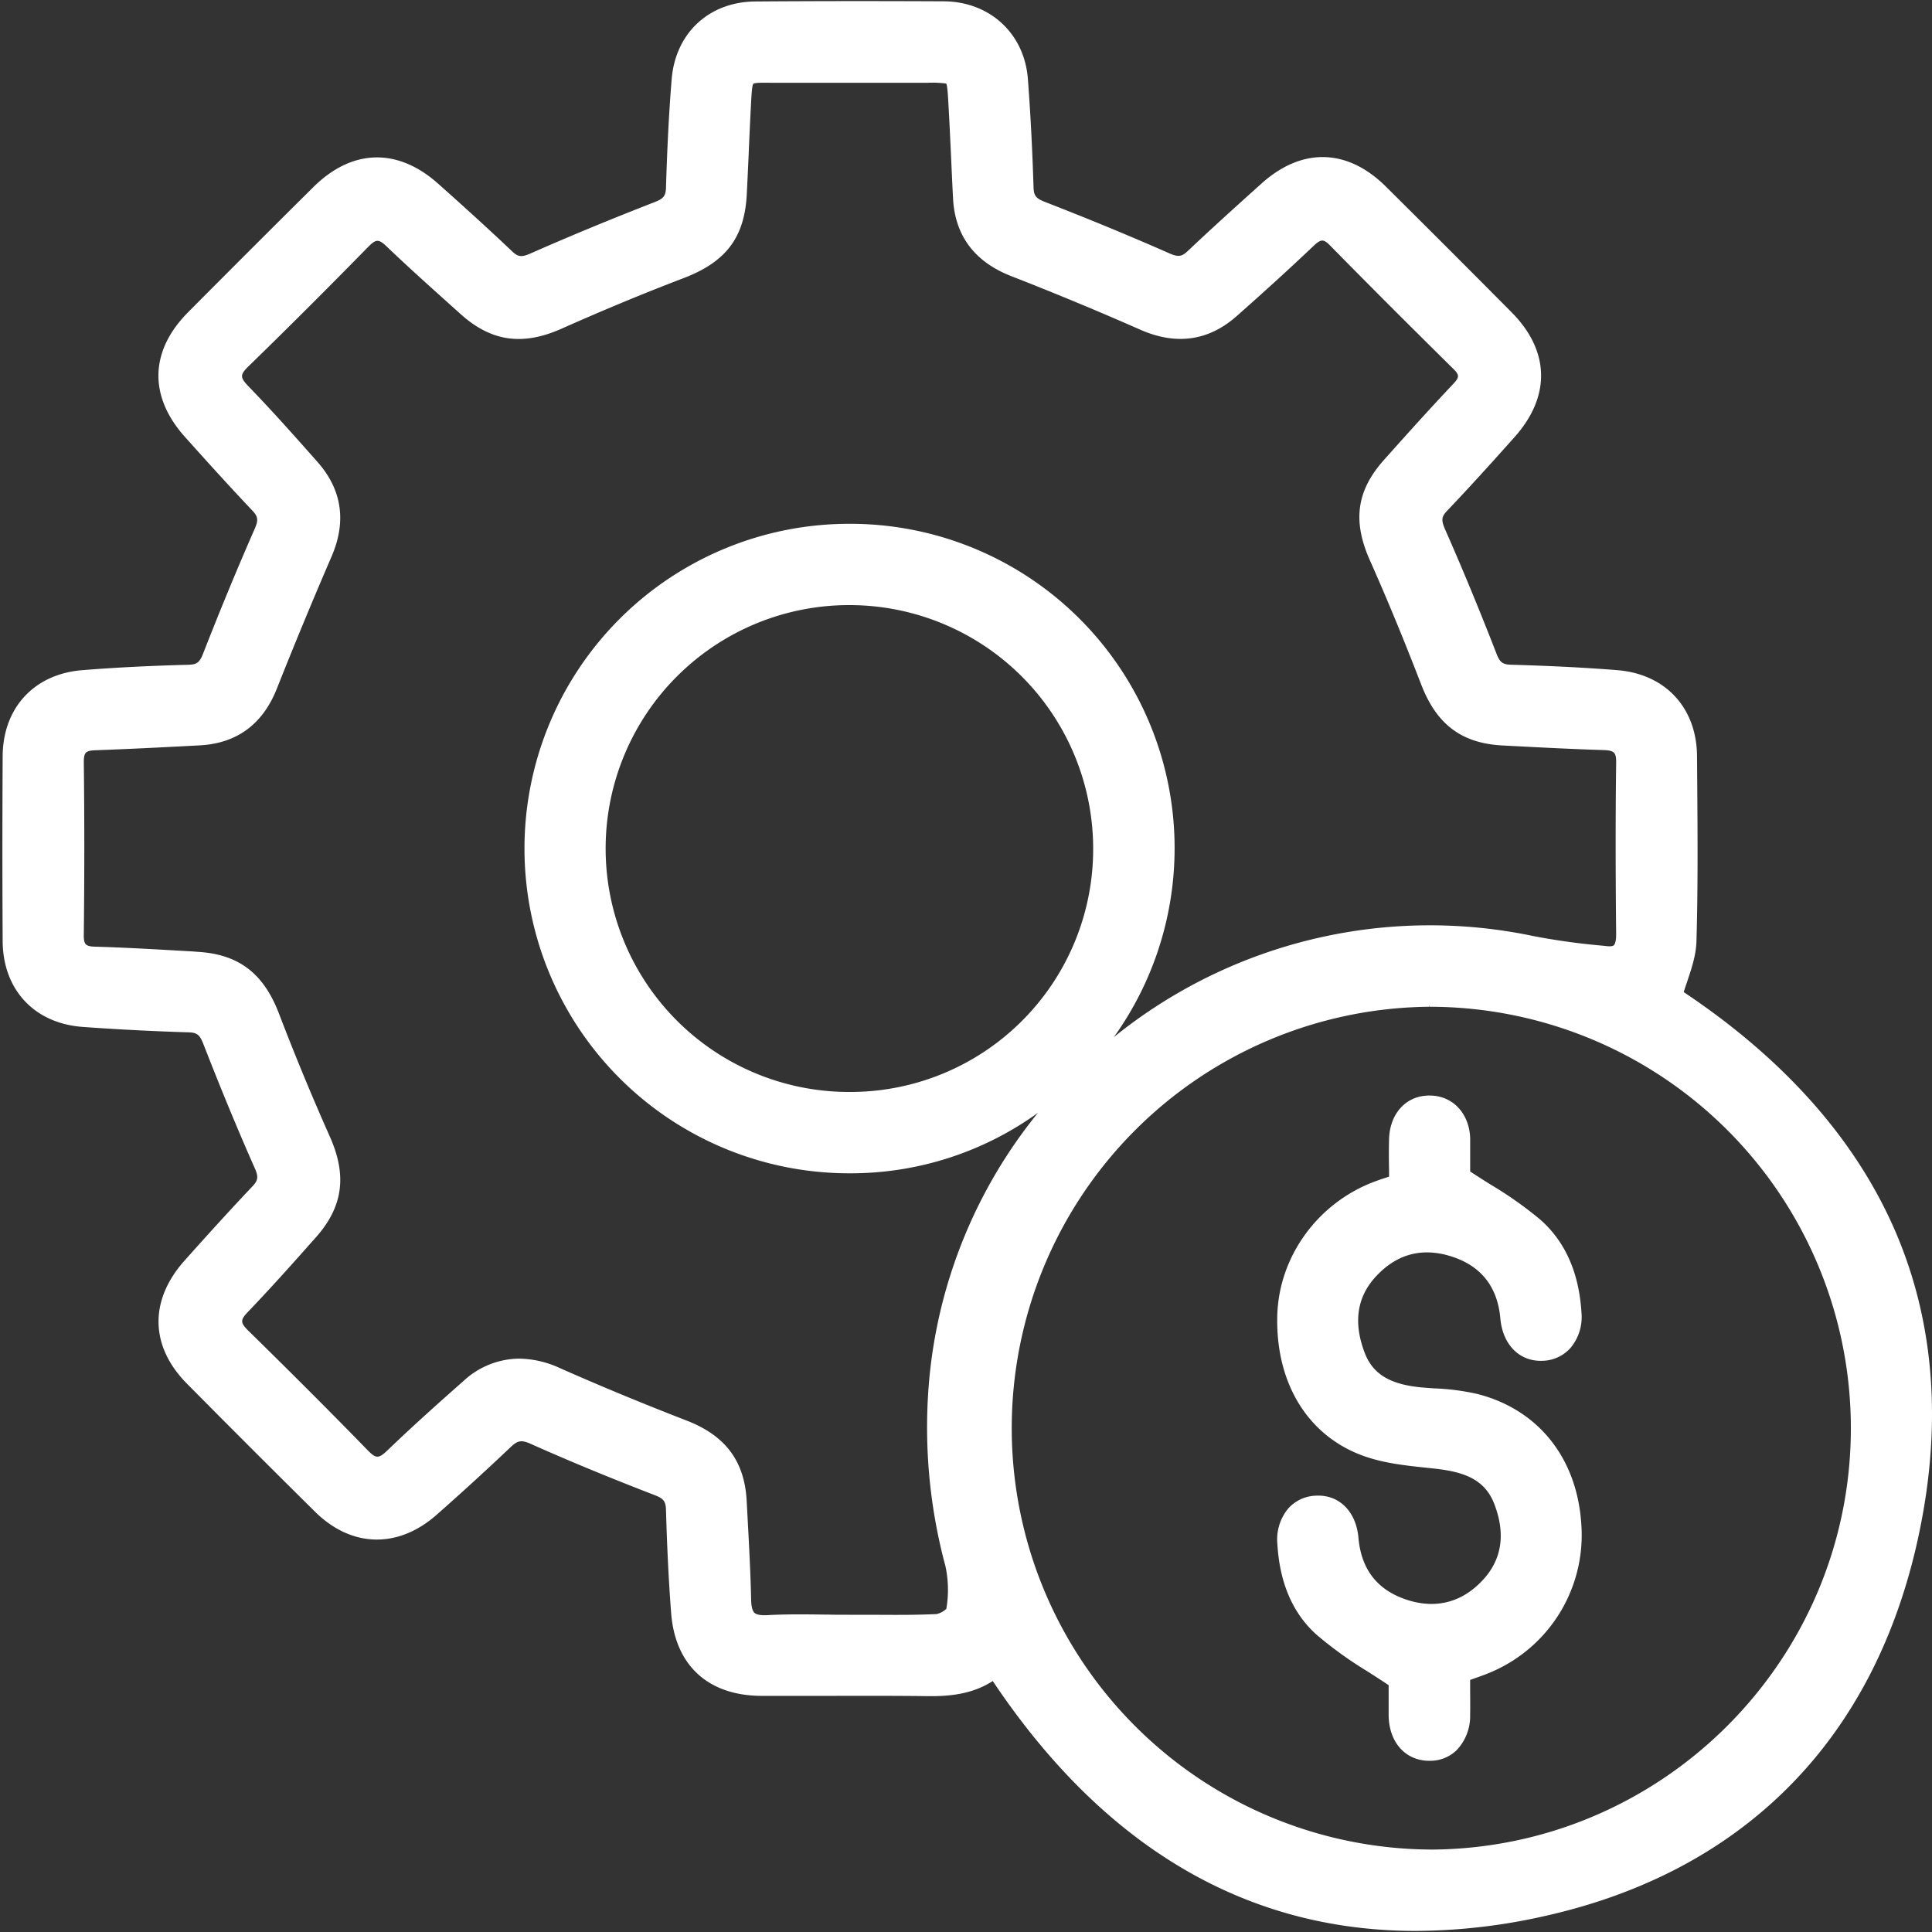
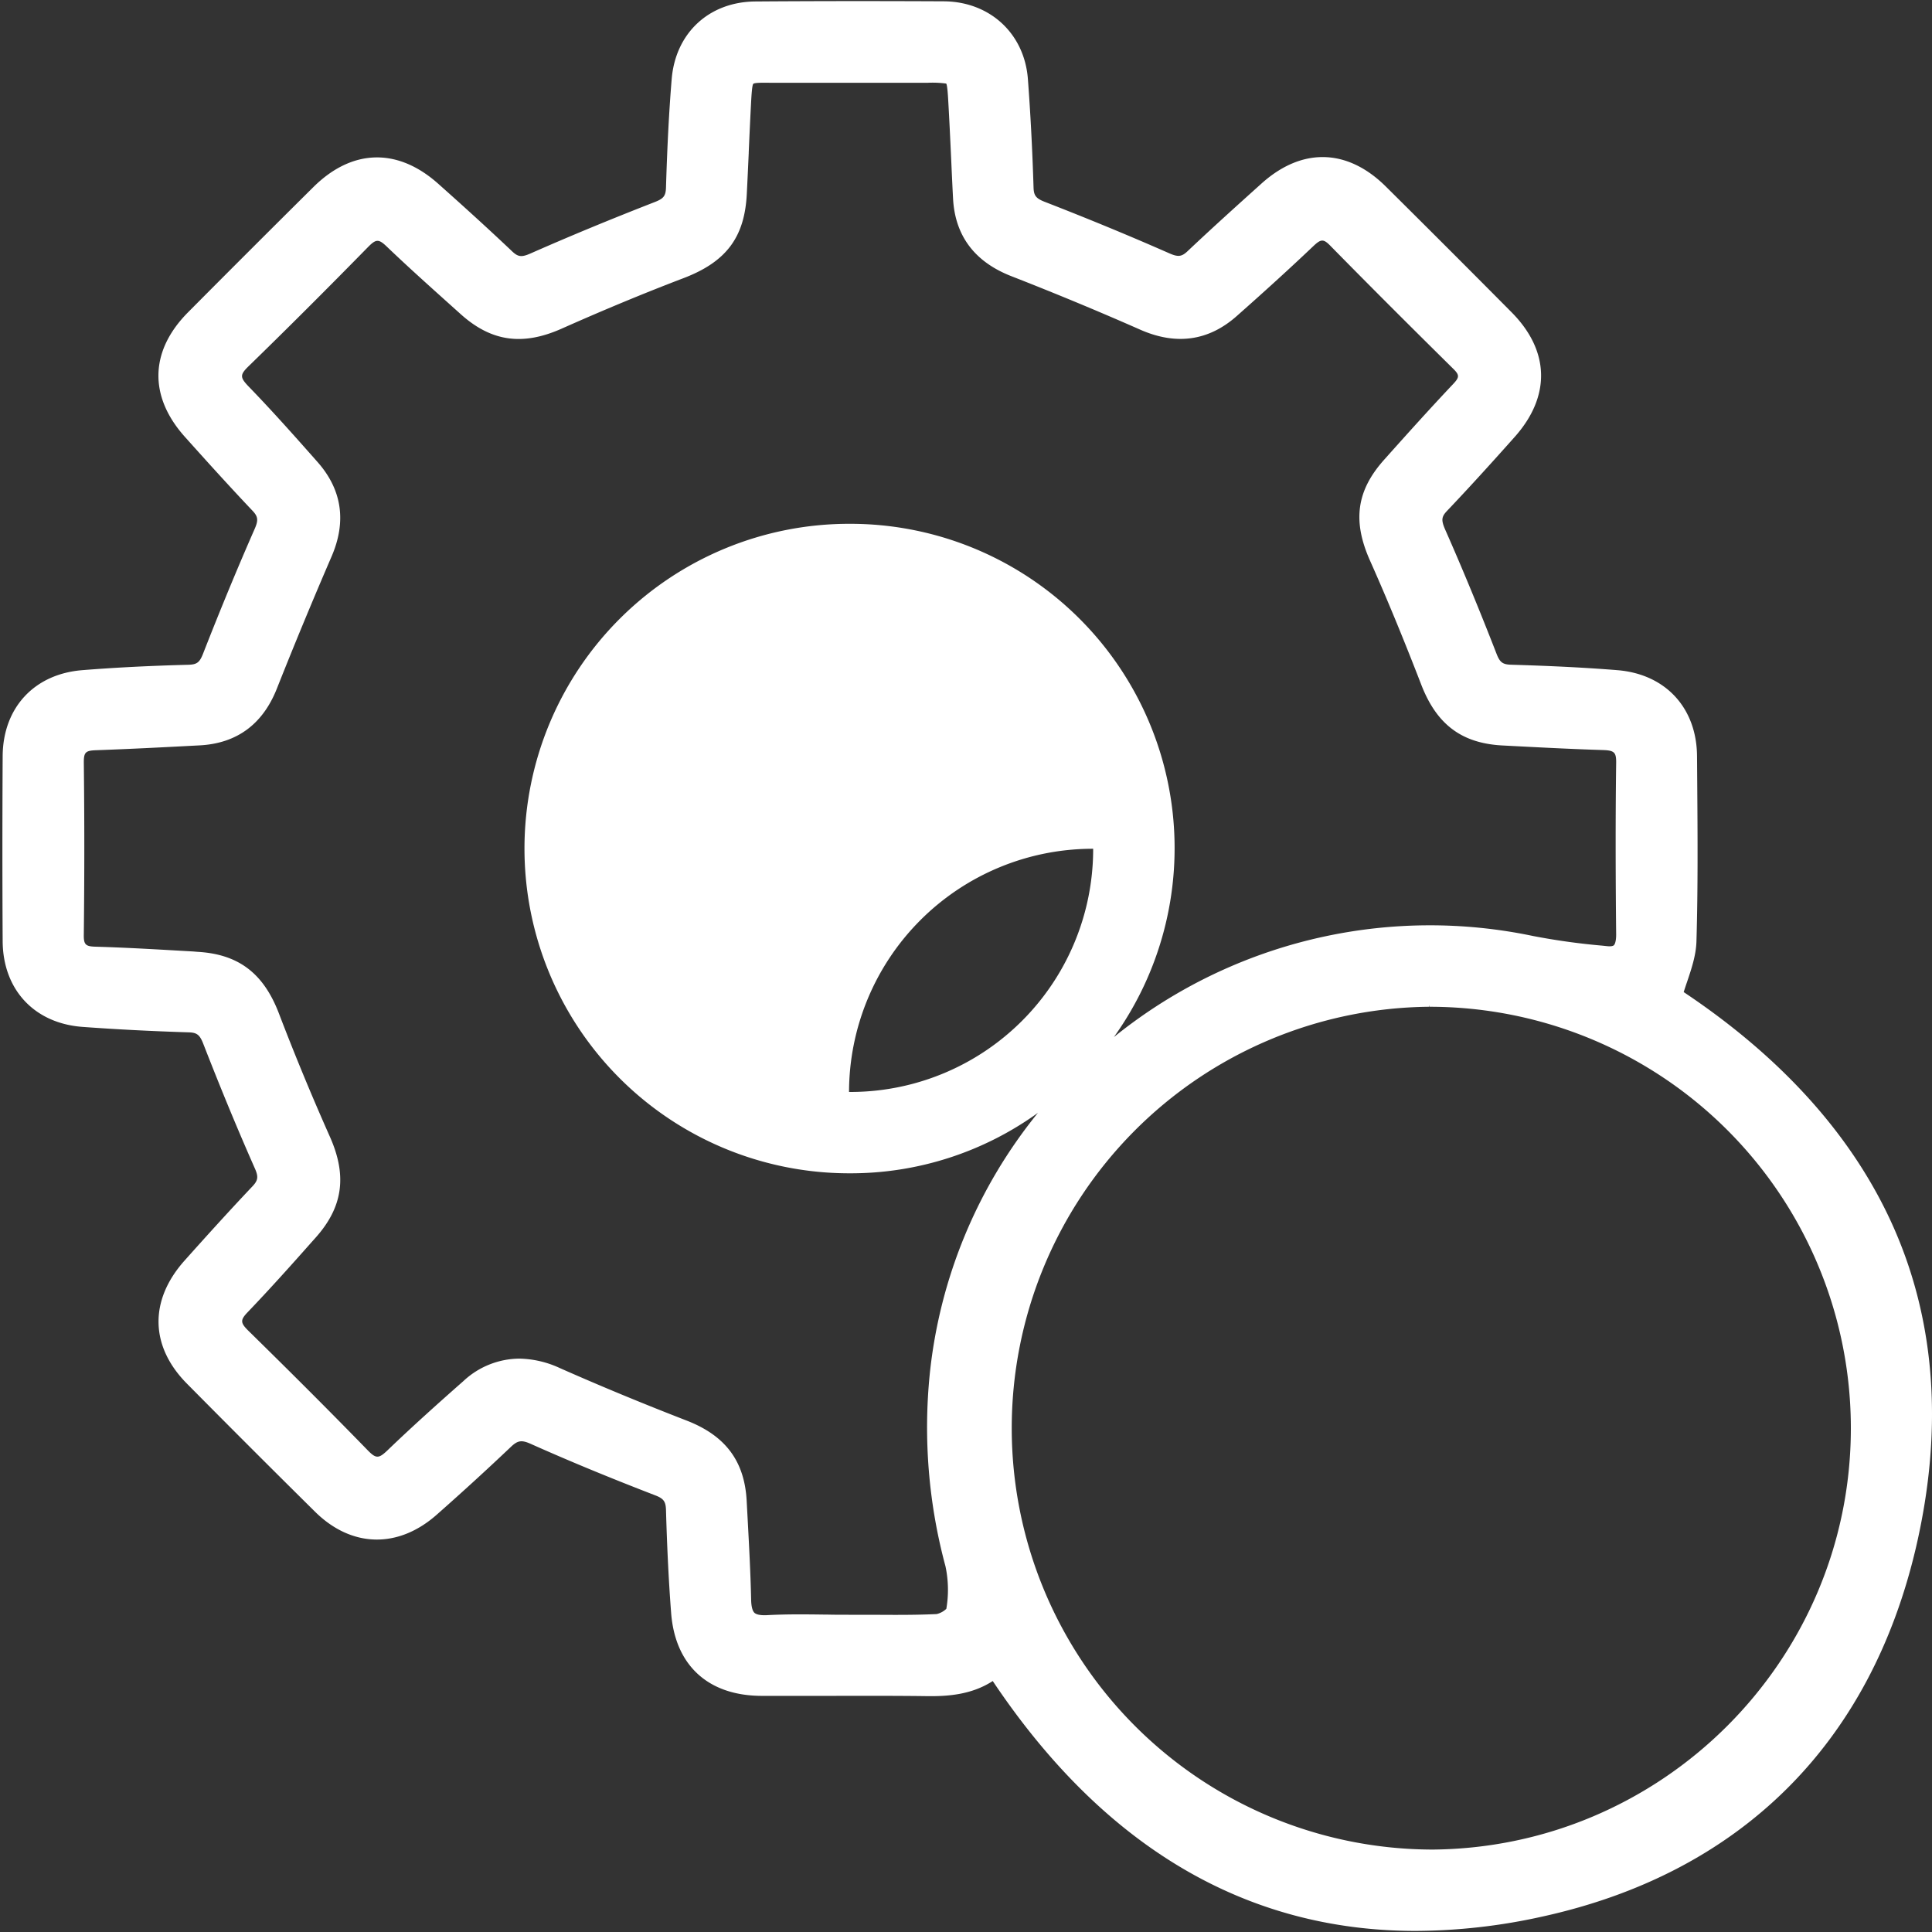
<svg xmlns="http://www.w3.org/2000/svg" id="Capa_1" data-name="Capa 1" viewBox="0 0 500 500">
  <rect x="0" y="0" width="500" height="500" fill="#333333" stroke="none" />
  <defs>
    <style>.cls-1{fill:#fff;}</style>
  </defs>
  <title>cuota de mantenimiento</title>
-   <path class="cls-1" d="M489.86,317.19c-10.3-23-28.5-43.33-54.12-60.44.28-.89.58-1.79.89-2.69,1.13-3.36,2.3-6.82,2.41-10.43.4-13.72.3-27.67.2-41.2l-.05-6.72c-.08-12.52-8.16-21.26-20.6-22.27-7.95-.64-16.43-1.08-27.48-1.41-2.23-.06-2.94-.6-3.81-2.84-4.33-11.14-8.81-22-13.33-32.22-1-2.34-.93-3.22.49-4.72,5.18-5.45,10.59-11.36,17.55-19.18,9.37-10.53,9.07-22.29-.82-32.26-10.31-10.39-20.91-21-32.42-32.42-10-10-21.79-10.31-32.26-.92C320.36,53,313.78,58.92,307.35,65c-1.53,1.45-2.46,1.56-4.75.55-10.08-4.44-20.61-8.8-32.21-13.31-2.3-.9-2.85-1.61-2.91-3.78-.31-9.91-.79-19.06-1.46-28-.89-11.75-9.8-20-21.67-20.12C228,.26,211.59.26,195.49.38c-12,.09-20.68,8.17-21.66,20.11-.67,8.17-1.14,17.06-1.47,28-.06,2.19-.6,2.9-2.88,3.79-11.62,4.53-22.15,8.89-32.21,13.33-2.3,1-3.19.9-4.74-.57-5.52-5.24-11.62-10.81-19.17-17.53-10.51-9.34-22.26-9-32.25.9C70.34,59.09,59.42,70,48.68,80.81c-9.94,10-10.24,21.74-.84,32.24,5.48,6.12,11.4,12.68,17.54,19.16,1.42,1.5,1.52,2.44.49,4.76-4.39,10-8.75,20.53-13.32,32.21-.89,2.27-1.6,2.8-3.79,2.86-10.18.27-19.17.73-27.5,1.4C8.83,174.45.75,183.19.69,195.72.6,212,.6,228.06.69,243.57c.07,12.56,8.19,21.27,20.68,22.19,8.69.64,17.93,1.11,27.47,1.41,2.12.06,2.86.64,3.76,2.94,4.51,11.58,8.87,22.12,13.33,32.21,1,2.23.87,3.16-.62,4.73-6.36,6.72-12.43,13.46-17.53,19.17-9.2,10.28-9,22.2.62,31.89,11.66,11.78,22.5,22.61,33.14,33.13,9.42,9.32,21.5,9.61,31.51.74,7-6.18,13.26-11.92,19.18-17.54,1.76-1.67,2.76-1.82,5.1-.78,9.51,4.25,20,8.61,32.24,13.33,2.18.84,2.73,1.59,2.79,3.83.28,9.87.71,18.54,1.32,26.49,1,13.68,9.58,21.54,23.42,21.58q7.16,0,14.31,0h1.7c8.79,0,17.88-.05,26.81.07,5.33.07,11.52-.35,17-3.91,28.72,42.92,65.54,64.67,109.43,64.67h0A153.44,153.44,0,0,0,399.19,496c25.43-5.59,46.66-16.67,63.09-32.92S490,425.66,495.9,400.27C502.94,369.82,500.91,341.87,489.86,317.19ZM244.69,405.36a29.2,29.2,0,0,1,.22,11,5.43,5.43,0,0,1-2.51,1.36c-5.56.26-11.21.22-16.67.18h-.38l-5.74,0c-1.92,0-3.78,0-5.67-.05h-.68c-4.81-.06-9.79-.12-14.71.15-2.06.11-2.93-.27-3.29-.6-.54-.5-.84-1.68-.87-3.5-.15-6.82-.52-13.73-.88-20.43l-.27-5c-.53-10.3-5.47-16.92-15.52-20.82-11.51-4.46-22.58-9.05-32.91-13.63a25.9,25.9,0,0,0-10.46-2.41,21.42,21.42,0,0,0-14.43,5.82c-6.29,5.54-13,11.54-19.59,17.87-2.31,2.22-3,2.23-5.12.08-9.4-9.67-19.56-19.83-31-31.05-2-2-2.06-2.71-.09-4.76,5.62-5.87,11.12-12,16.43-18l1.1-1.23c7.09-7.93,8.24-16,3.73-26.15-4.69-10.54-9.14-21.3-13.23-32-4-10.37-10.48-15.27-21.09-15.86L50,246.24c-8.31-.47-16.9-1-25.37-1.24-2.53-.08-3-.57-2.94-3.27.17-15.19.17-30.13,0-44.4,0-2.6.43-3.07,3.09-3.17,9.21-.33,18.6-.82,26.92-1.26,9.54-.51,16.24-5.41,19.91-14.58C76.27,166.56,81.07,155,85.82,144c3.9-9.06,2.68-17.28-3.64-24.43-6.51-7.37-12-13.52-17.87-19.58-2.21-2.31-2.22-3-.06-5.13,10-9.73,20.17-19.88,31.07-31,2-2,2.67-2.06,4.76-.06,5.82,5.57,11.91,11,17.82,16.31l1.36,1.22c7.91,7.09,16,8.23,26.15,3.7,10.79-4.8,21.39-9.2,31.52-13.06,11-4.21,15.78-10.53,16.34-21.79.18-3.53.34-7.06.5-10.59v-.18q.28-6.56.62-13.11c.08-1.36.23-4.18.54-4.58s3.11-.3,4.41-.3H240.2a26,26,0,0,1,4.68.21c.3.43.46,3.22.55,4.89.27,4.68.49,9.44.71,14.12.16,3.59.32,7.17.51,10.75.51,9.62,5.58,16.37,15.07,20.08,11.47,4.48,22.7,9.14,33.37,13.85,9.28,4.09,17.65,2.92,24.9-3.46C327.75,75,334.1,69.2,339.94,63.65c1.95-1.84,2.6-1.85,4.4,0,9.61,9.79,20,20.18,31.72,31.75,1.69,1.66,1.68,2.22,0,4-6.13,6.49-12.17,13.22-17.83,19.56-7.16,8-8.26,15.84-3.67,26.13s9,21.08,13.22,32c4,10.41,10.5,15.3,21.12,15.84l3.45.18c7.33.38,14.92.77,22.47,1,3,.1,3.48.61,3.44,3.38-.21,15.9-.13,31.36,0,44.39,0,2-.45,2.62-.59,2.75s-.58.36-1.7.24l-1.44-.15a174.56,174.56,0,0,1-17.81-2.49A130.1,130.1,0,0,0,293.34,264.5q-2.55,1.86-5.06,3.89a83.94,83.94,0,0,0-68.11-132.83h-.29a84,84,0,0,0-.2,168.09H220A82.82,82.82,0,0,0,268.62,288a128.09,128.09,0,0,0-28,67.59A138.1,138.1,0,0,0,244.69,405.36Zm38.22-185.7A62.85,62.85,0,0,1,220,282.6h-.46a63,63,0,0,1,.4-126h.19A63.07,63.07,0,0,1,282.91,219.66Zm87,259a109.06,109.06,0,0,1-.11-218.11v-.51l.08.51A109.05,109.05,0,0,1,479,369.75C478.93,429.76,430.05,478.62,369.94,478.67Z" />
-   <path class="cls-1" d="M382.3,360.75a60.57,60.57,0,0,0-10.86-1.43h-.14c-1.07-.07-2.13-.15-3.19-.24-8.34-.74-12.81-3.43-14.94-9-3-7.89-2-14.63,3.17-20,5.45-5.73,12.08-7.34,19.69-4.78,7.42,2.5,11.55,7.86,12.26,15.93.61,6.82,5,11.22,11,10.94a10,10,0,0,0,7.14-3.31,12.44,12.44,0,0,0,2.85-9.2c-.63-10.26-4.2-18.33-10.63-24a99,99,0,0,0-12.91-9.11c-1.71-1.07-3.47-2.19-5.26-3.36v-.76c0-2.22,0-5,0-7.81-.2-6.41-4.44-11-10.3-11.09-6.13-.15-10.52,4.53-10.69,11.31-.07,2.66-.06,5.36,0,8v1.68h0c-1.13.36-2.2.71-3.27,1.1C341.25,311,331,325,330.56,340.41c-.47,17.22,7.6,30.72,21.58,36.11,5.5,2.12,11.5,2.75,17.31,3.36l1.75.19c7.5.81,13,2.67,15.49,9.08,3.05,7.87,2,14.61-3.16,20-5.39,5.67-12.2,7.33-19.69,4.79s-11.56-7.88-12.27-15.93c-.59-6.83-5-11.25-11-10.93a10,10,0,0,0-7.14,3.28,12.51,12.51,0,0,0-2.85,9.2c.59,10.12,4,18.06,10.27,23.61a101.93,101.93,0,0,0,13.08,9.4c1.76,1.13,3.58,2.3,5.45,3.55v.56c0,2,0,4.7,0,7.39.14,6.82,4.27,11.49,10.3,11.62H370a9.8,9.8,0,0,0,6.94-2.71,12.76,12.76,0,0,0,3.53-9.12c.05-2.53,0-5.08,0-7.57v-1.53l.82-.29c1.7-.6,3.32-1.16,4.92-1.87a38.53,38.53,0,0,0,23-38.55C408,377.18,398,364.73,382.3,360.75ZM359.54,305Z" />
+   <path class="cls-1" d="M489.86,317.19c-10.3-23-28.5-43.33-54.12-60.44.28-.89.58-1.79.89-2.69,1.13-3.36,2.3-6.82,2.41-10.43.4-13.72.3-27.67.2-41.2l-.05-6.72c-.08-12.52-8.16-21.26-20.6-22.27-7.95-.64-16.43-1.08-27.48-1.41-2.23-.06-2.94-.6-3.81-2.84-4.33-11.14-8.81-22-13.33-32.22-1-2.34-.93-3.22.49-4.72,5.18-5.45,10.59-11.36,17.55-19.18,9.37-10.53,9.07-22.29-.82-32.26-10.31-10.39-20.91-21-32.42-32.42-10-10-21.79-10.31-32.26-.92C320.36,53,313.78,58.92,307.35,65c-1.53,1.45-2.46,1.56-4.75.55-10.08-4.44-20.61-8.8-32.21-13.31-2.3-.9-2.85-1.61-2.91-3.78-.31-9.91-.79-19.06-1.46-28-.89-11.75-9.8-20-21.67-20.12C228,.26,211.59.26,195.49.38c-12,.09-20.68,8.17-21.66,20.11-.67,8.17-1.14,17.06-1.47,28-.06,2.19-.6,2.9-2.88,3.79-11.62,4.53-22.15,8.89-32.21,13.33-2.3,1-3.19.9-4.74-.57-5.52-5.24-11.62-10.81-19.17-17.53-10.51-9.34-22.26-9-32.25.9C70.34,59.09,59.42,70,48.68,80.81c-9.94,10-10.24,21.74-.84,32.24,5.48,6.12,11.4,12.68,17.54,19.16,1.42,1.5,1.52,2.44.49,4.76-4.39,10-8.75,20.53-13.32,32.21-.89,2.27-1.6,2.8-3.79,2.86-10.18.27-19.17.73-27.5,1.4C8.83,174.45.75,183.19.69,195.72.6,212,.6,228.06.69,243.57c.07,12.56,8.19,21.27,20.68,22.19,8.69.64,17.93,1.11,27.47,1.41,2.12.06,2.86.64,3.76,2.94,4.51,11.58,8.87,22.12,13.33,32.21,1,2.23.87,3.16-.62,4.73-6.36,6.72-12.43,13.46-17.53,19.17-9.2,10.28-9,22.2.62,31.89,11.66,11.78,22.5,22.61,33.14,33.13,9.42,9.32,21.5,9.61,31.51.74,7-6.18,13.26-11.92,19.18-17.54,1.76-1.67,2.76-1.82,5.1-.78,9.51,4.25,20,8.61,32.24,13.33,2.18.84,2.73,1.59,2.79,3.83.28,9.87.71,18.54,1.32,26.49,1,13.68,9.58,21.54,23.42,21.58q7.16,0,14.31,0h1.7c8.79,0,17.88-.05,26.81.07,5.33.07,11.52-.35,17-3.91,28.72,42.92,65.54,64.67,109.43,64.67h0A153.44,153.44,0,0,0,399.19,496c25.43-5.59,46.66-16.67,63.09-32.92S490,425.66,495.9,400.27C502.94,369.82,500.91,341.87,489.86,317.19ZM244.69,405.36a29.2,29.2,0,0,1,.22,11,5.43,5.43,0,0,1-2.51,1.36c-5.56.26-11.21.22-16.67.18h-.38l-5.74,0c-1.92,0-3.78,0-5.67-.05h-.68c-4.81-.06-9.79-.12-14.71.15-2.06.11-2.93-.27-3.29-.6-.54-.5-.84-1.68-.87-3.5-.15-6.82-.52-13.73-.88-20.43l-.27-5c-.53-10.3-5.47-16.92-15.52-20.82-11.51-4.46-22.58-9.05-32.91-13.63a25.9,25.9,0,0,0-10.46-2.41,21.42,21.42,0,0,0-14.43,5.82c-6.29,5.54-13,11.54-19.59,17.87-2.31,2.22-3,2.23-5.12.08-9.4-9.67-19.56-19.83-31-31.05-2-2-2.06-2.71-.09-4.76,5.62-5.87,11.12-12,16.43-18l1.1-1.23c7.09-7.93,8.24-16,3.73-26.15-4.69-10.54-9.14-21.3-13.23-32-4-10.37-10.48-15.27-21.09-15.86L50,246.24c-8.31-.47-16.9-1-25.37-1.24-2.53-.08-3-.57-2.94-3.27.17-15.19.17-30.13,0-44.4,0-2.6.43-3.07,3.09-3.17,9.21-.33,18.6-.82,26.92-1.26,9.54-.51,16.24-5.41,19.91-14.58C76.27,166.56,81.07,155,85.82,144c3.9-9.06,2.68-17.28-3.64-24.43-6.51-7.37-12-13.52-17.87-19.58-2.21-2.31-2.22-3-.06-5.13,10-9.73,20.17-19.88,31.07-31,2-2,2.67-2.06,4.76-.06,5.82,5.57,11.91,11,17.82,16.31l1.36,1.22c7.91,7.09,16,8.23,26.15,3.7,10.79-4.8,21.39-9.2,31.52-13.06,11-4.21,15.78-10.53,16.34-21.79.18-3.53.34-7.06.5-10.59v-.18q.28-6.56.62-13.11c.08-1.36.23-4.18.54-4.58s3.11-.3,4.41-.3H240.2a26,26,0,0,1,4.68.21c.3.43.46,3.22.55,4.89.27,4.68.49,9.44.71,14.12.16,3.59.32,7.17.51,10.75.51,9.62,5.58,16.37,15.07,20.08,11.47,4.48,22.7,9.14,33.37,13.85,9.28,4.09,17.65,2.92,24.9-3.46C327.75,75,334.1,69.2,339.94,63.65c1.95-1.84,2.6-1.85,4.4,0,9.61,9.79,20,20.18,31.72,31.75,1.69,1.66,1.68,2.22,0,4-6.13,6.49-12.17,13.22-17.83,19.56-7.16,8-8.26,15.84-3.67,26.13s9,21.08,13.22,32c4,10.41,10.5,15.3,21.12,15.84l3.45.18c7.33.38,14.92.77,22.47,1,3,.1,3.48.61,3.44,3.38-.21,15.9-.13,31.36,0,44.39,0,2-.45,2.62-.59,2.75s-.58.36-1.7.24l-1.44-.15a174.56,174.56,0,0,1-17.81-2.49A130.1,130.1,0,0,0,293.34,264.5q-2.55,1.86-5.06,3.89a83.94,83.94,0,0,0-68.11-132.83h-.29a84,84,0,0,0-.2,168.09H220A82.82,82.82,0,0,0,268.62,288a128.09,128.09,0,0,0-28,67.59A138.1,138.1,0,0,0,244.69,405.36Zm38.22-185.7A62.85,62.85,0,0,1,220,282.6h-.46h.19A63.07,63.07,0,0,1,282.91,219.66Zm87,259a109.06,109.06,0,0,1-.11-218.11v-.51l.08.51A109.05,109.05,0,0,1,479,369.75C478.93,429.76,430.05,478.62,369.94,478.67Z" />
</svg>